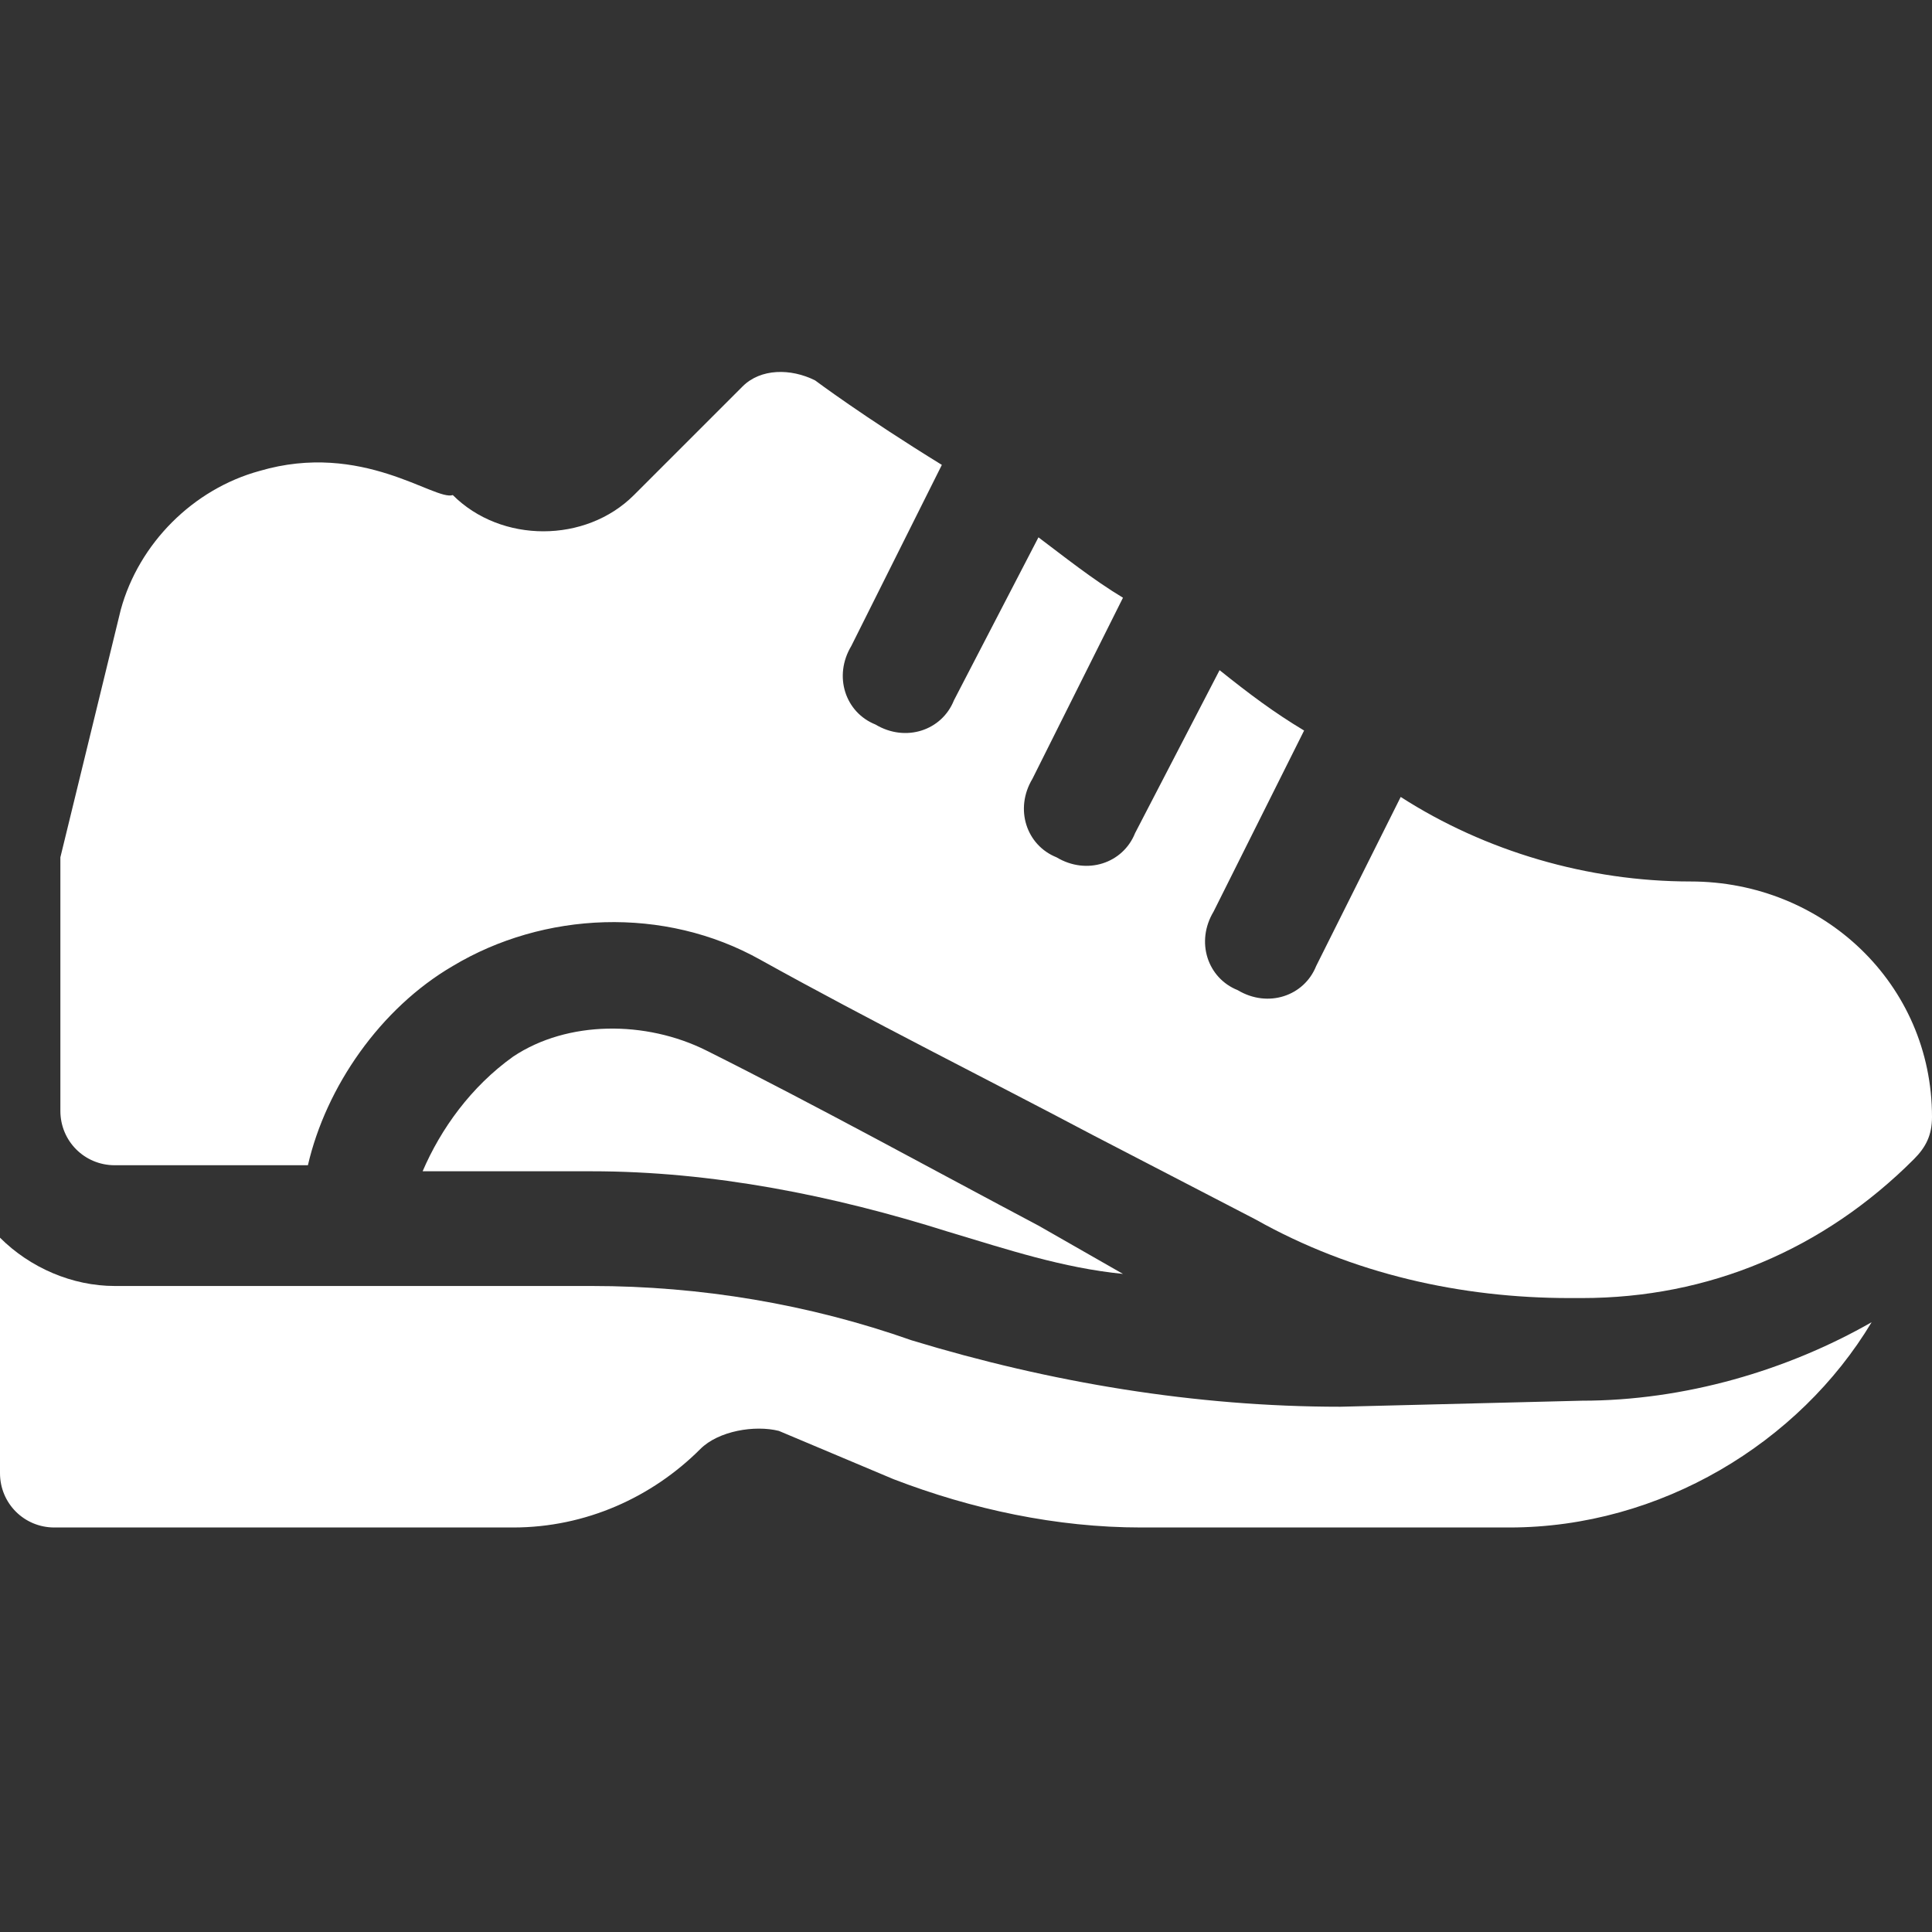
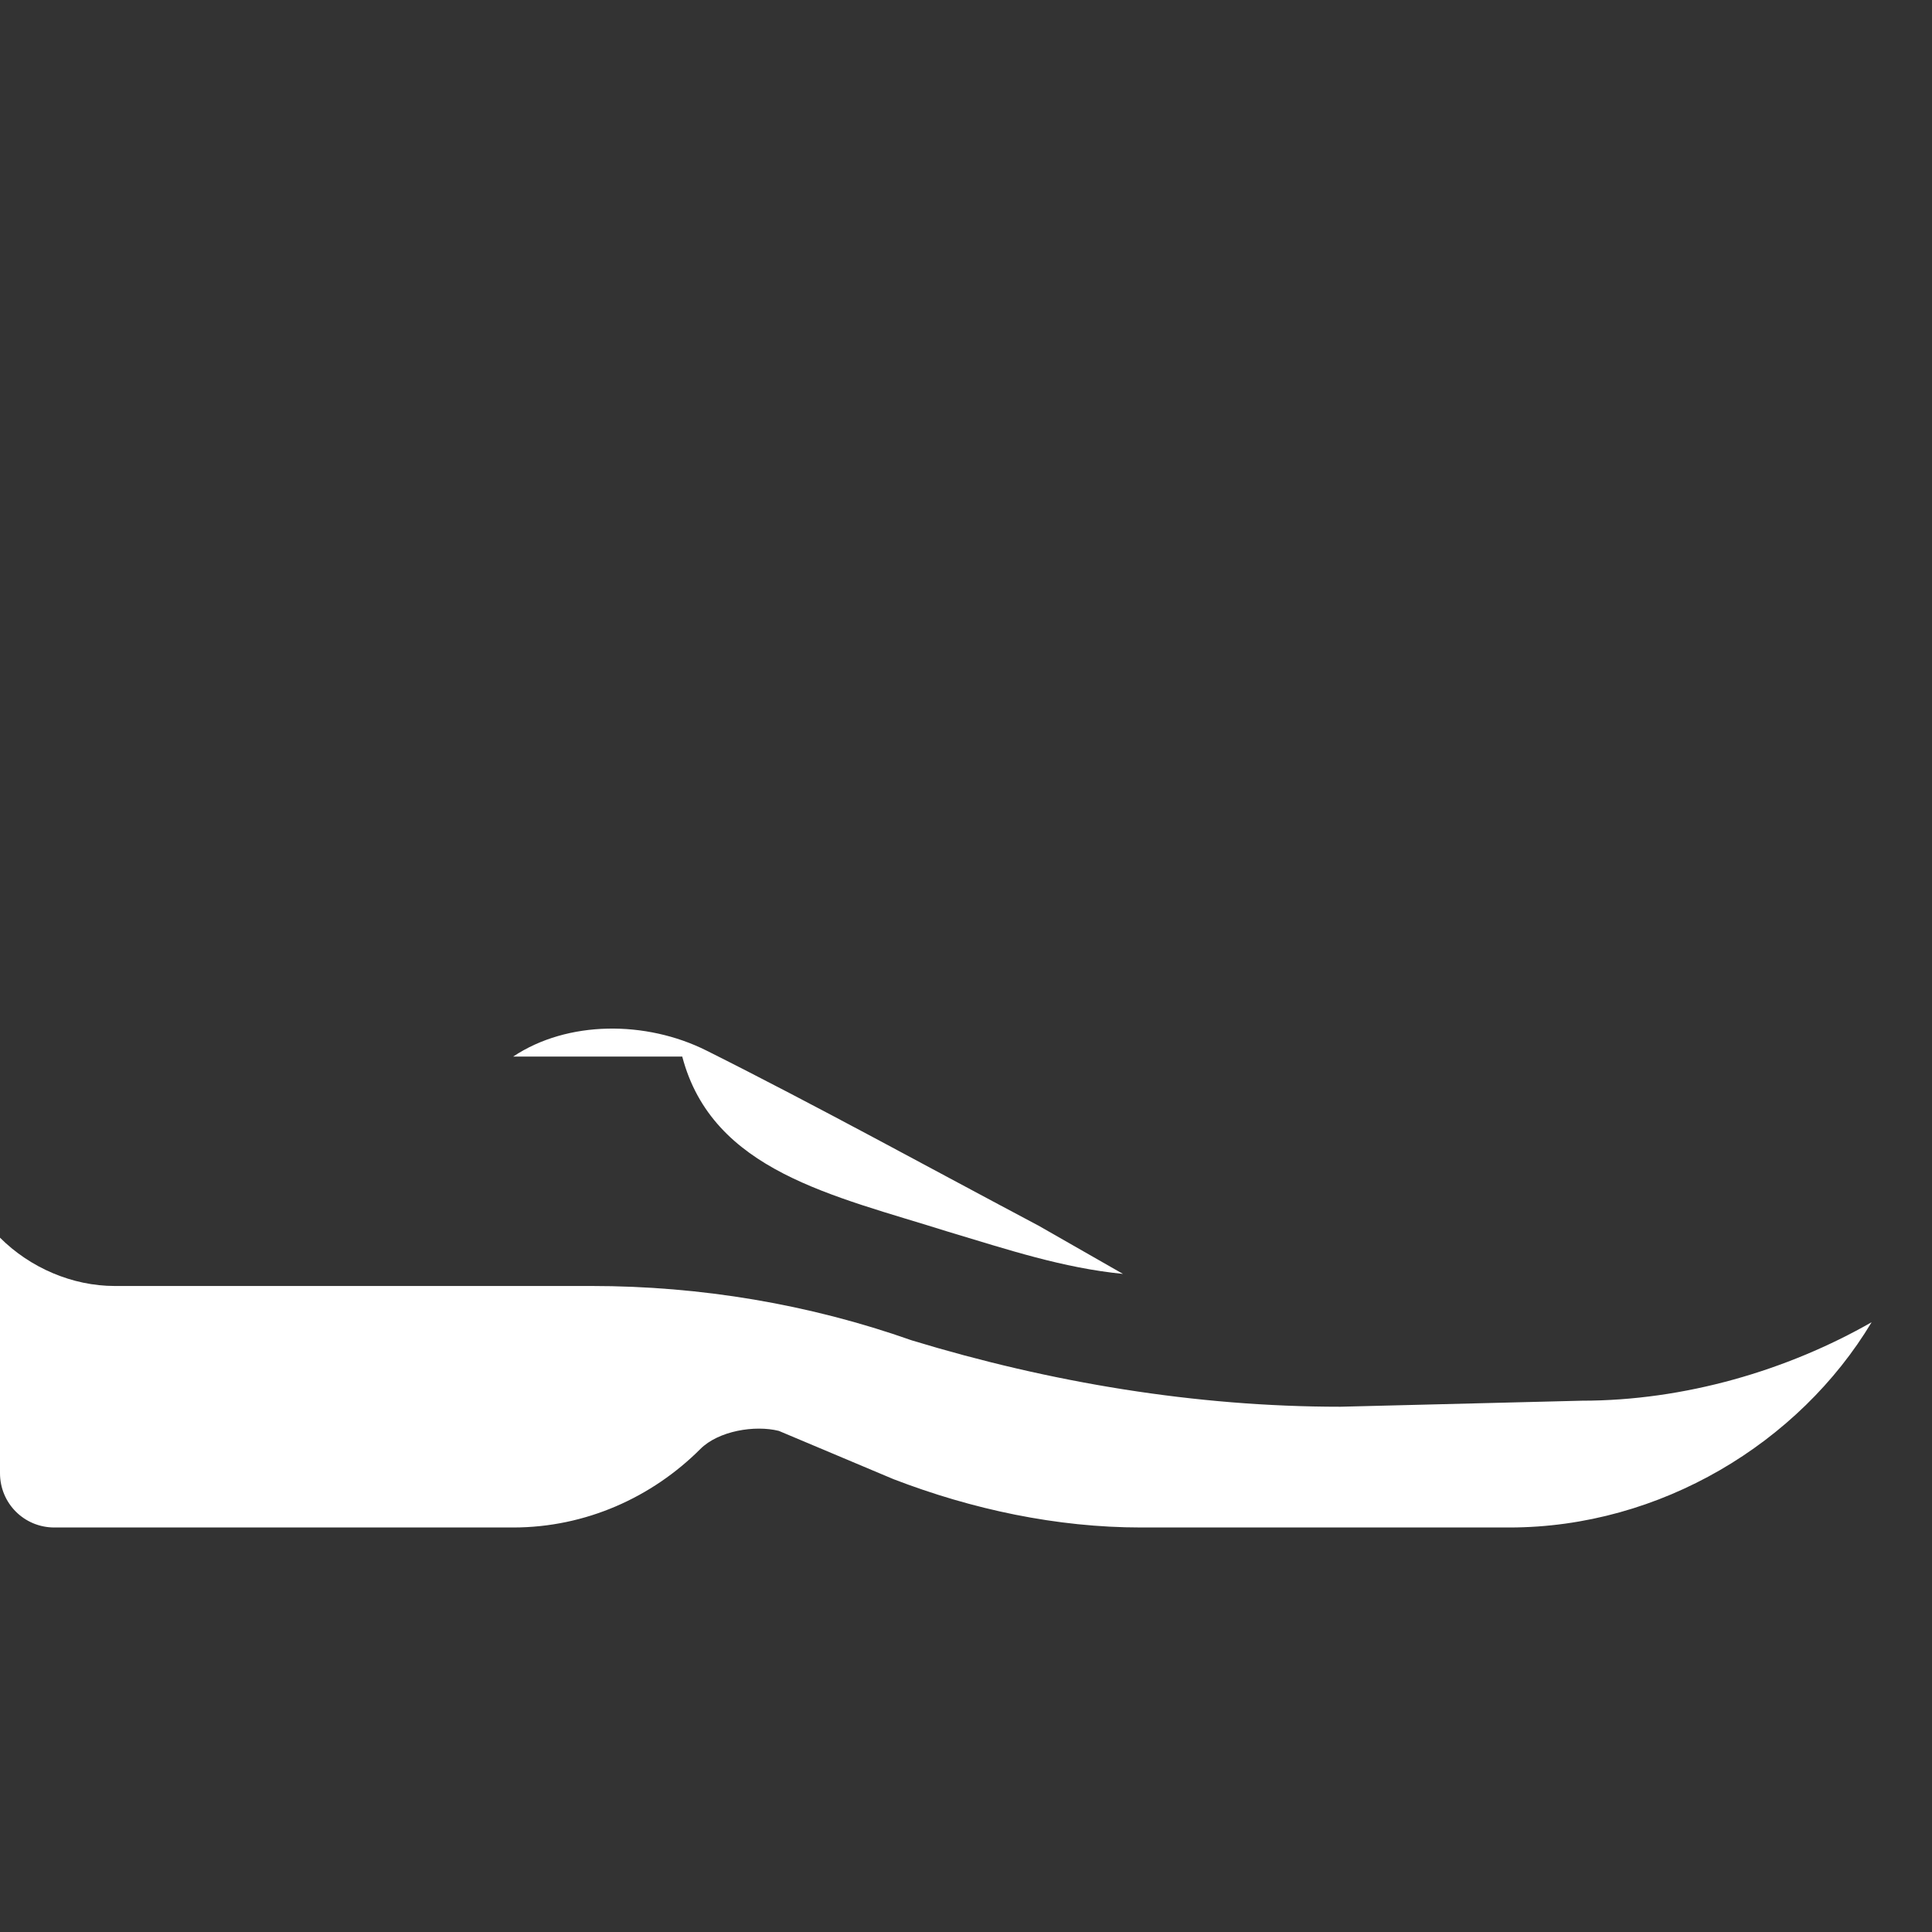
<svg xmlns="http://www.w3.org/2000/svg" version="1.1" id="Layer_1" x="0px" y="0px" viewBox="0 0 32 32" style="enable-background:new 0 0 32 32;" xml:space="preserve">
  <rect x="0" y="0" width="32" height="32" fill="#333333" stroke="none" />
  <style type="text/css">
	.st0{fill:#FFFFFF;}
</style>
  <g>
    <path class="st0" d="M22.2,23.3c-2.4,0-4.8-0.4-7.1-1.1c-1.7-0.6-3.5-0.9-5.3-0.9H1.9c-0.7,0-1.4-0.3-1.9-0.8c0,0.1,0,0.3,0,0.4   v3.5c0,0.5,0.4,0.9,0.9,0.9h7.6c1.2,0,2.3-0.5,3.1-1.3c0,0,0,0,0,0c0.3-0.3,0.9-0.4,1.3-0.3l1.9,0.8c1.3,0.5,2.7,0.8,4.1,0.8H25   c2.5,0,4.8-1.4,6-3.4c-1.4,0.8-3.1,1.3-4.8,1.3L22.2,23.3L22.2,23.3z" />
-     <path class="st0" d="M15.7,20.4c1,0.3,1.9,0.6,2.9,0.7l-1.4-0.8c-1.7-0.9-3.7-2-5.5-2.9c-1-0.5-2.3-0.5-3.2,0.1   C7.8,18,7.3,18.7,7,19.4h2.8C11.8,19.4,13.8,19.8,15.7,20.4z" />
-     <path class="st0" d="M28,14.6c-1.7,0-3.4-0.5-4.8-1.4l-1.4,2.8c-0.2,0.5-0.8,0.7-1.3,0.4c-0.5-0.2-0.7-0.8-0.4-1.3l1.5-3   c-0.5-0.3-0.9-0.6-1.4-1l-1.4,2.7c-0.2,0.5-0.8,0.7-1.3,0.4c-0.5-0.2-0.7-0.8-0.4-1.3l1.5-3c-0.5-0.3-1-0.7-1.4-1l-1.4,2.7   c-0.2,0.5-0.8,0.7-1.3,0.4c-0.5-0.2-0.7-0.8-0.4-1.3l1.5-3c-1.3-0.8-2.1-1.4-2.1-1.4c-0.4-0.2-0.9-0.2-1.2,0.1l-1.8,1.8   c-0.8,0.8-2.2,0.8-3,0C7.2,8.3,6,7.3,4.3,7.8c-1.1,0.3-2,1.2-2.3,2.3l-1,4.1c0,0.1,0,0.2,0,0.2v4c0,0.5,0.4,0.9,0.9,0.9h3.2   C5.4,18,6.3,16.7,7.5,16c1.5-0.9,3.5-1,5.1-0.1c1.8,1,3.8,2,5.5,2.9l2.7,1.4c1.6,0.9,3.4,1.3,5.2,1.3h0.2c2.1,0,4-0.8,5.5-2.3   c0.2-0.2,0.3-0.4,0.3-0.7C32,16.3,30.2,14.6,28,14.6L28,14.6z" />
+     <path class="st0" d="M15.7,20.4c1,0.3,1.9,0.6,2.9,0.7l-1.4-0.8c-1.7-0.9-3.7-2-5.5-2.9c-1-0.5-2.3-0.5-3.2,0.1   h2.8C11.8,19.4,13.8,19.8,15.7,20.4z" />
  </g>
</svg>